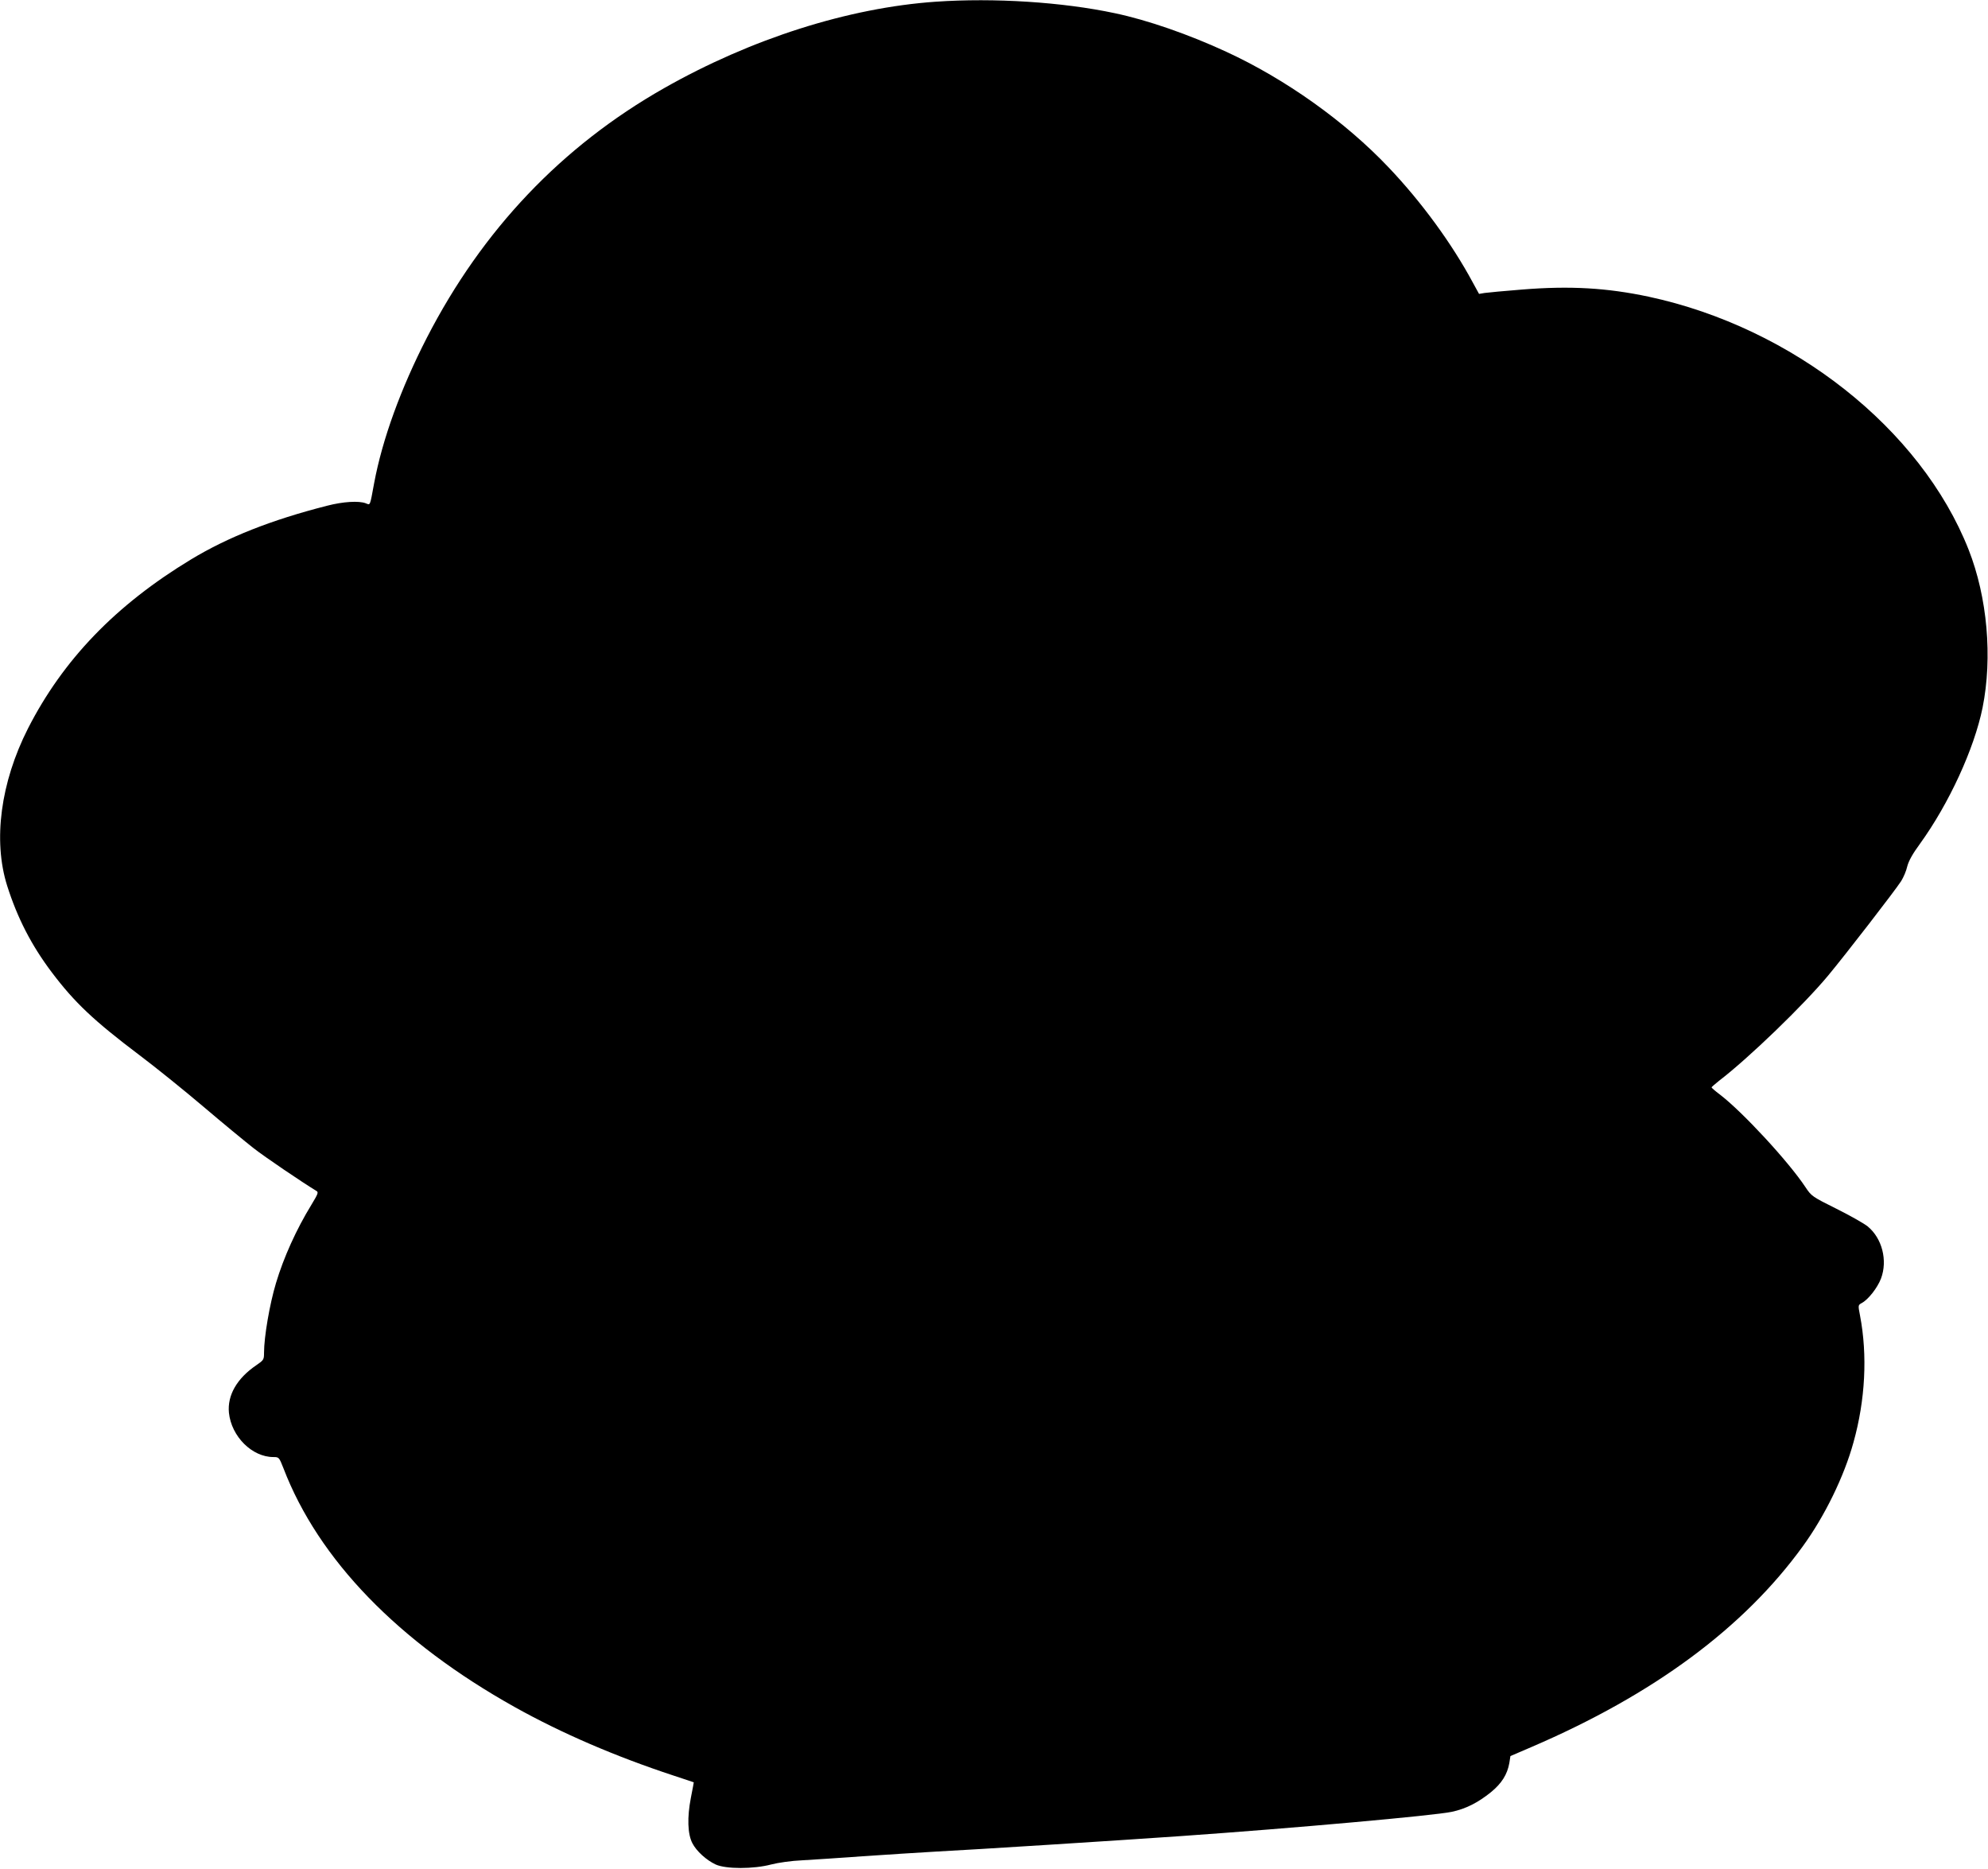
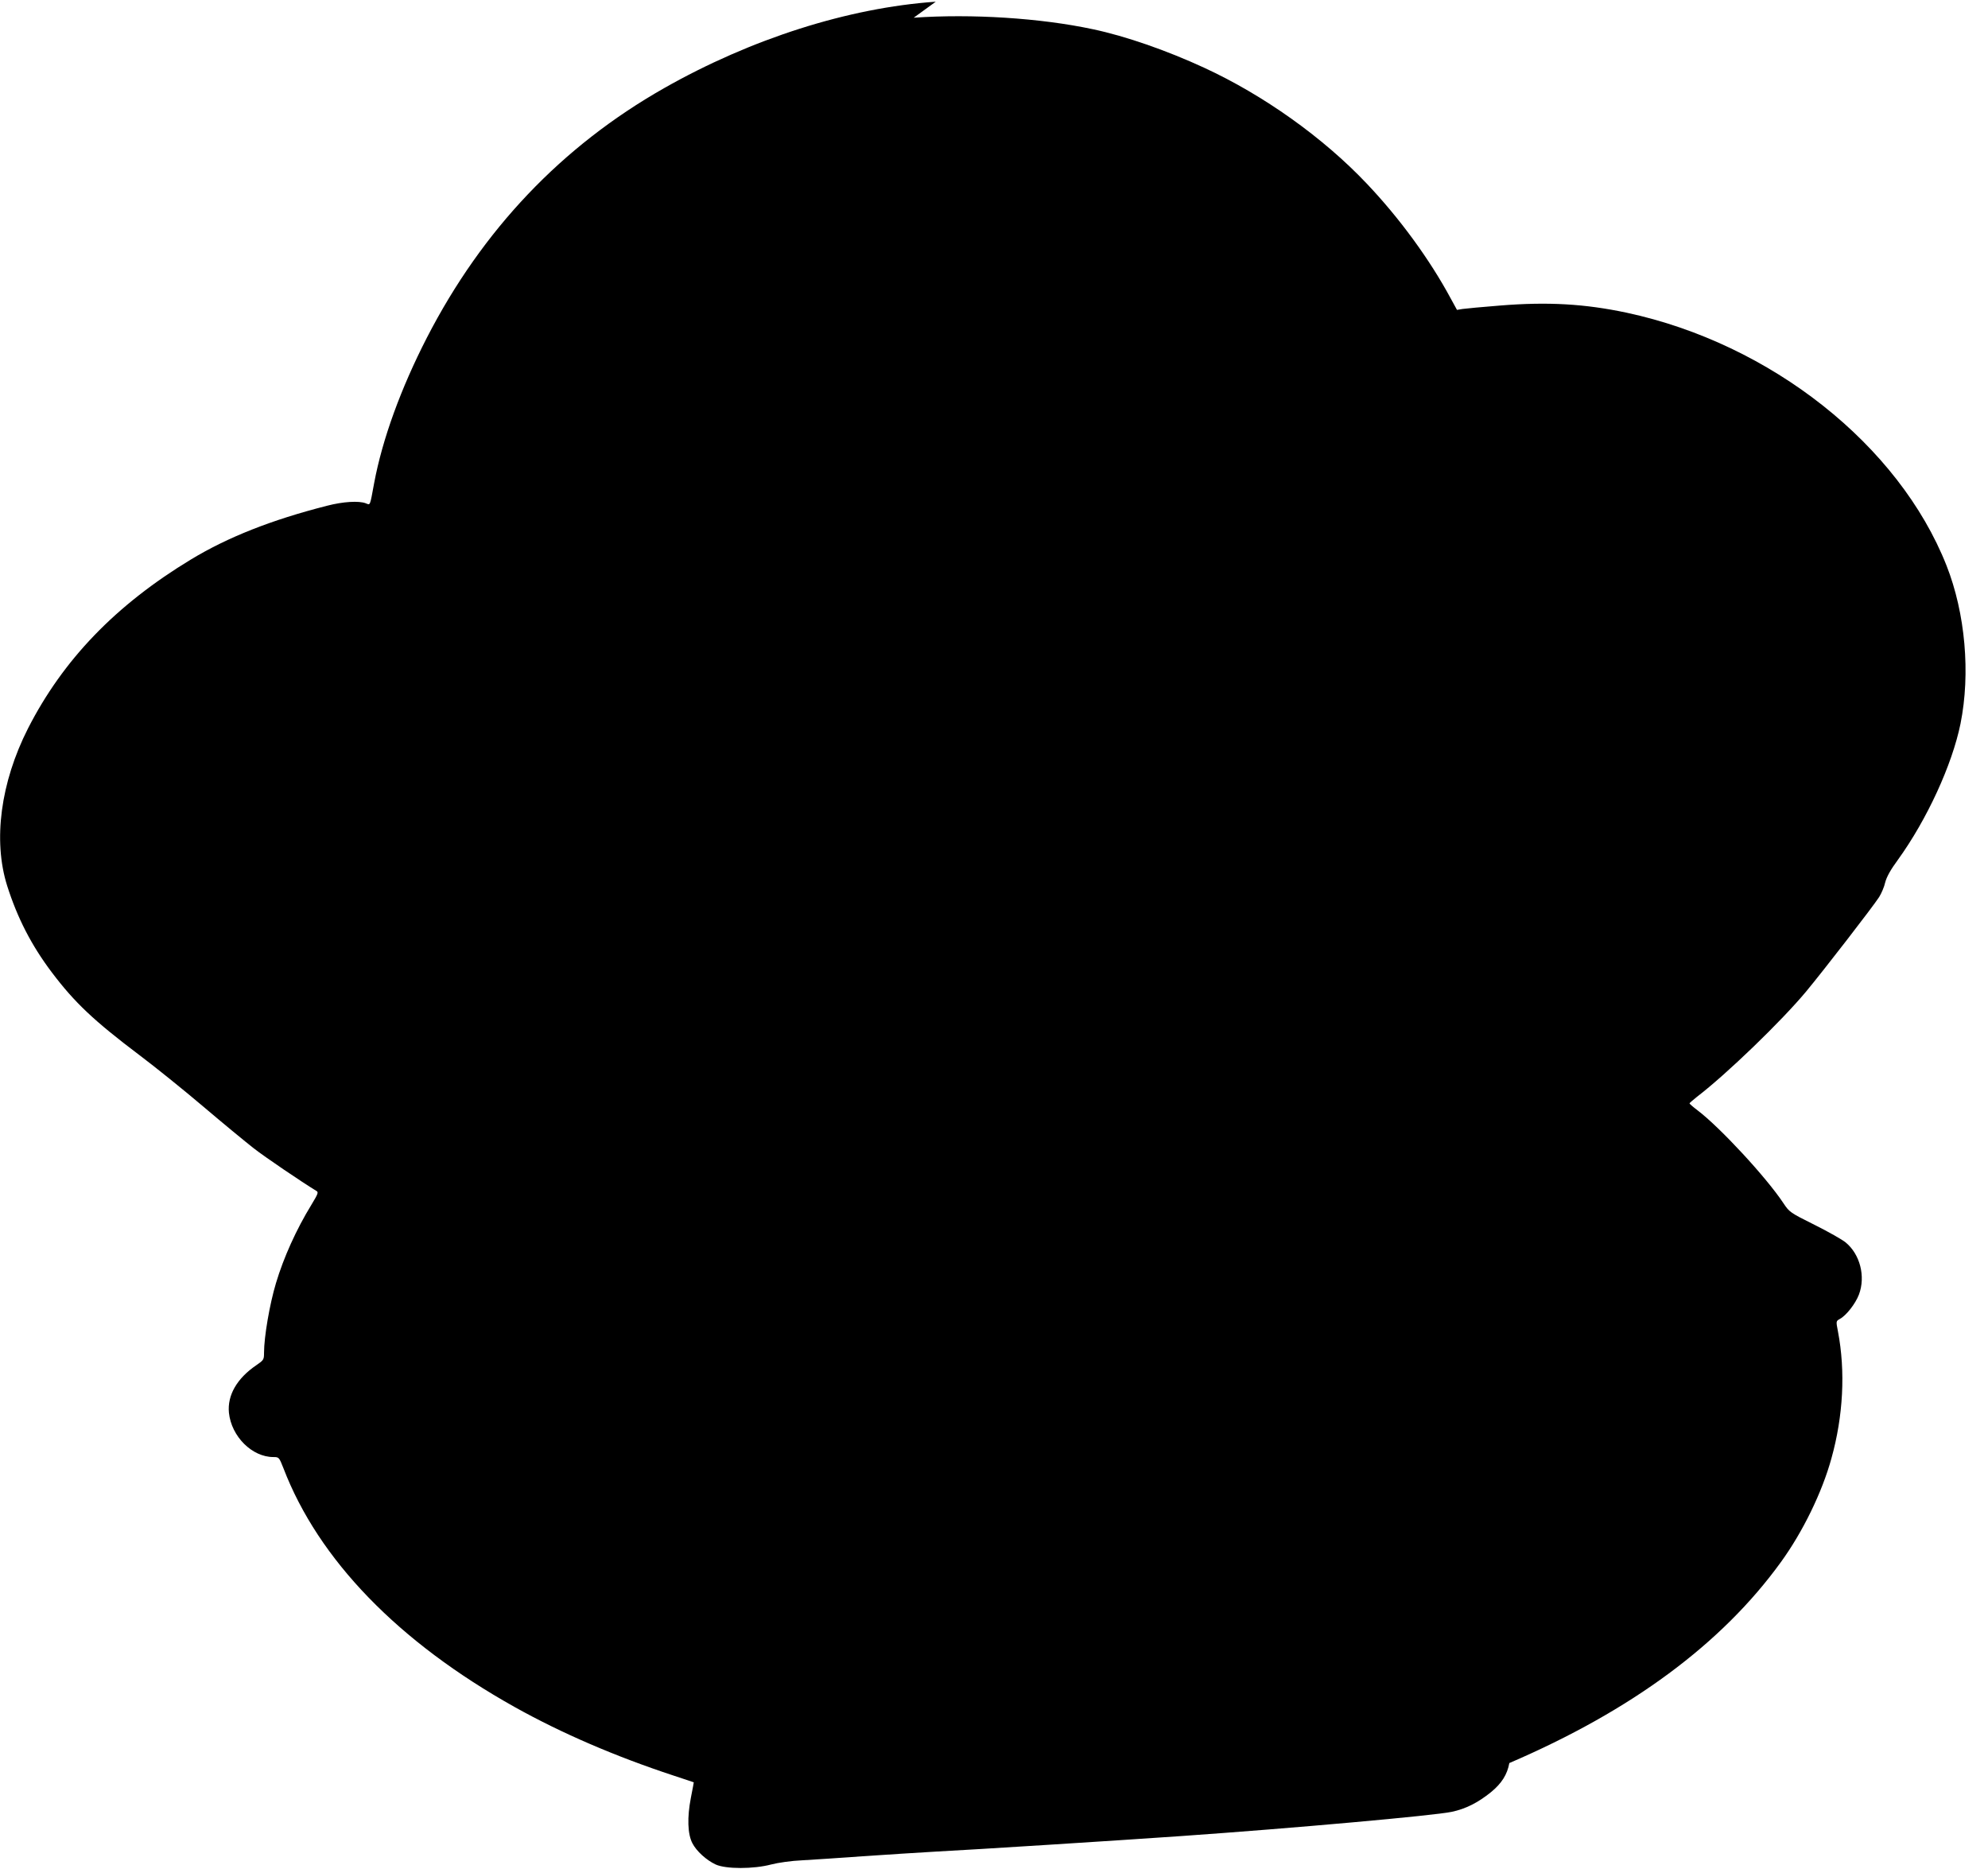
<svg xmlns="http://www.w3.org/2000/svg" version="1.0" width="1280pt" height="1203pt" viewBox="0 0 1280 1203" preserveAspectRatio="xMidYMid meet">
  <g transform="translate(0,1203) scale(0.1,-0.1)" fill="#000000" stroke="none">
-     <path d="M6025 12019 c-563 -39 -1190 -239 -1750 -557 -658 -374 -1168 -910 -1526 -1605 -168 -327 -287 -654 -340 -937 -28 -152 -24 -142 -54 -130 -45 17 -146 11 -250 -16 -357 -91 -638 -202 -876 -346 -484 -293 -823 -645 -1049 -1088 -176 -347 -226 -720 -134 -1012 66 -208 156 -383 287 -557 148 -196 271 -312 568 -536 97 -73 281 -221 407 -328 127 -108 273 -228 324 -268 74 -58 312 -219 404 -275 16 -9 13 -17 -31 -90 -97 -158 -179 -340 -228 -504 -41 -136 -77 -347 -77 -448 0 -45 -2 -48 -50 -81 -125 -85 -187 -194 -176 -306 16 -153 149 -285 286 -285 36 0 37 -1 65 -72 226 -589 740 -1119 1490 -1538 303 -169 647 -317 1020 -440 72 -24 131 -43 132 -44 0 -1 -8 -46 -19 -101 -24 -124 -21 -232 10 -291 26 -51 90 -109 150 -137 66 -30 243 -30 357 0 46 12 131 24 200 27 66 4 242 15 390 26 149 10 360 24 470 30 235 12 1165 71 1580 100 728 51 1629 132 1742 156 90 19 169 59 252 126 70 57 106 115 119 188 l7 45 135 58 c787 338 1368 768 1748 1293 141 194 266 450 326 669 76 272 91 560 42 816 -13 67 -13 67 12 81 41 22 100 97 123 157 44 117 7 260 -86 336 -22 18 -112 69 -200 113 -157 78 -162 82 -200 139 -109 165 -408 488 -553 598 -28 21 -52 42 -52 45 1 3 22 21 48 42 191 146 545 488 703 678 113 136 430 546 470 608 15 24 33 66 39 94 9 35 34 81 82 146 187 259 349 611 403 876 65 324 31 711 -90 1018 -307 777 -1132 1429 -2060 1628 -269 57 -506 71 -815 46 -113 -9 -221 -19 -241 -22 l-36 -6 -40 73 c-135 251 -330 518 -541 740 -280 296 -665 570 -1047 746 -240 111 -507 204 -717 248 -337 72 -779 100 -1153 74z" />
+     <path d="M6025 12019 c-563 -39 -1190 -239 -1750 -557 -658 -374 -1168 -910 -1526 -1605 -168 -327 -287 -654 -340 -937 -28 -152 -24 -142 -54 -130 -45 17 -146 11 -250 -16 -357 -91 -638 -202 -876 -346 -484 -293 -823 -645 -1049 -1088 -176 -347 -226 -720 -134 -1012 66 -208 156 -383 287 -557 148 -196 271 -312 568 -536 97 -73 281 -221 407 -328 127 -108 273 -228 324 -268 74 -58 312 -219 404 -275 16 -9 13 -17 -31 -90 -97 -158 -179 -340 -228 -504 -41 -136 -77 -347 -77 -448 0 -45 -2 -48 -50 -81 -125 -85 -187 -194 -176 -306 16 -153 149 -285 286 -285 36 0 37 -1 65 -72 226 -589 740 -1119 1490 -1538 303 -169 647 -317 1020 -440 72 -24 131 -43 132 -44 0 -1 -8 -46 -19 -101 -24 -124 -21 -232 10 -291 26 -51 90 -109 150 -137 66 -30 243 -30 357 0 46 12 131 24 200 27 66 4 242 15 390 26 149 10 360 24 470 30 235 12 1165 71 1580 100 728 51 1629 132 1742 156 90 19 169 59 252 126 70 57 106 115 119 188 c787 338 1368 768 1748 1293 141 194 266 450 326 669 76 272 91 560 42 816 -13 67 -13 67 12 81 41 22 100 97 123 157 44 117 7 260 -86 336 -22 18 -112 69 -200 113 -157 78 -162 82 -200 139 -109 165 -408 488 -553 598 -28 21 -52 42 -52 45 1 3 22 21 48 42 191 146 545 488 703 678 113 136 430 546 470 608 15 24 33 66 39 94 9 35 34 81 82 146 187 259 349 611 403 876 65 324 31 711 -90 1018 -307 777 -1132 1429 -2060 1628 -269 57 -506 71 -815 46 -113 -9 -221 -19 -241 -22 l-36 -6 -40 73 c-135 251 -330 518 -541 740 -280 296 -665 570 -1047 746 -240 111 -507 204 -717 248 -337 72 -779 100 -1153 74z" />
  </g>
</svg>